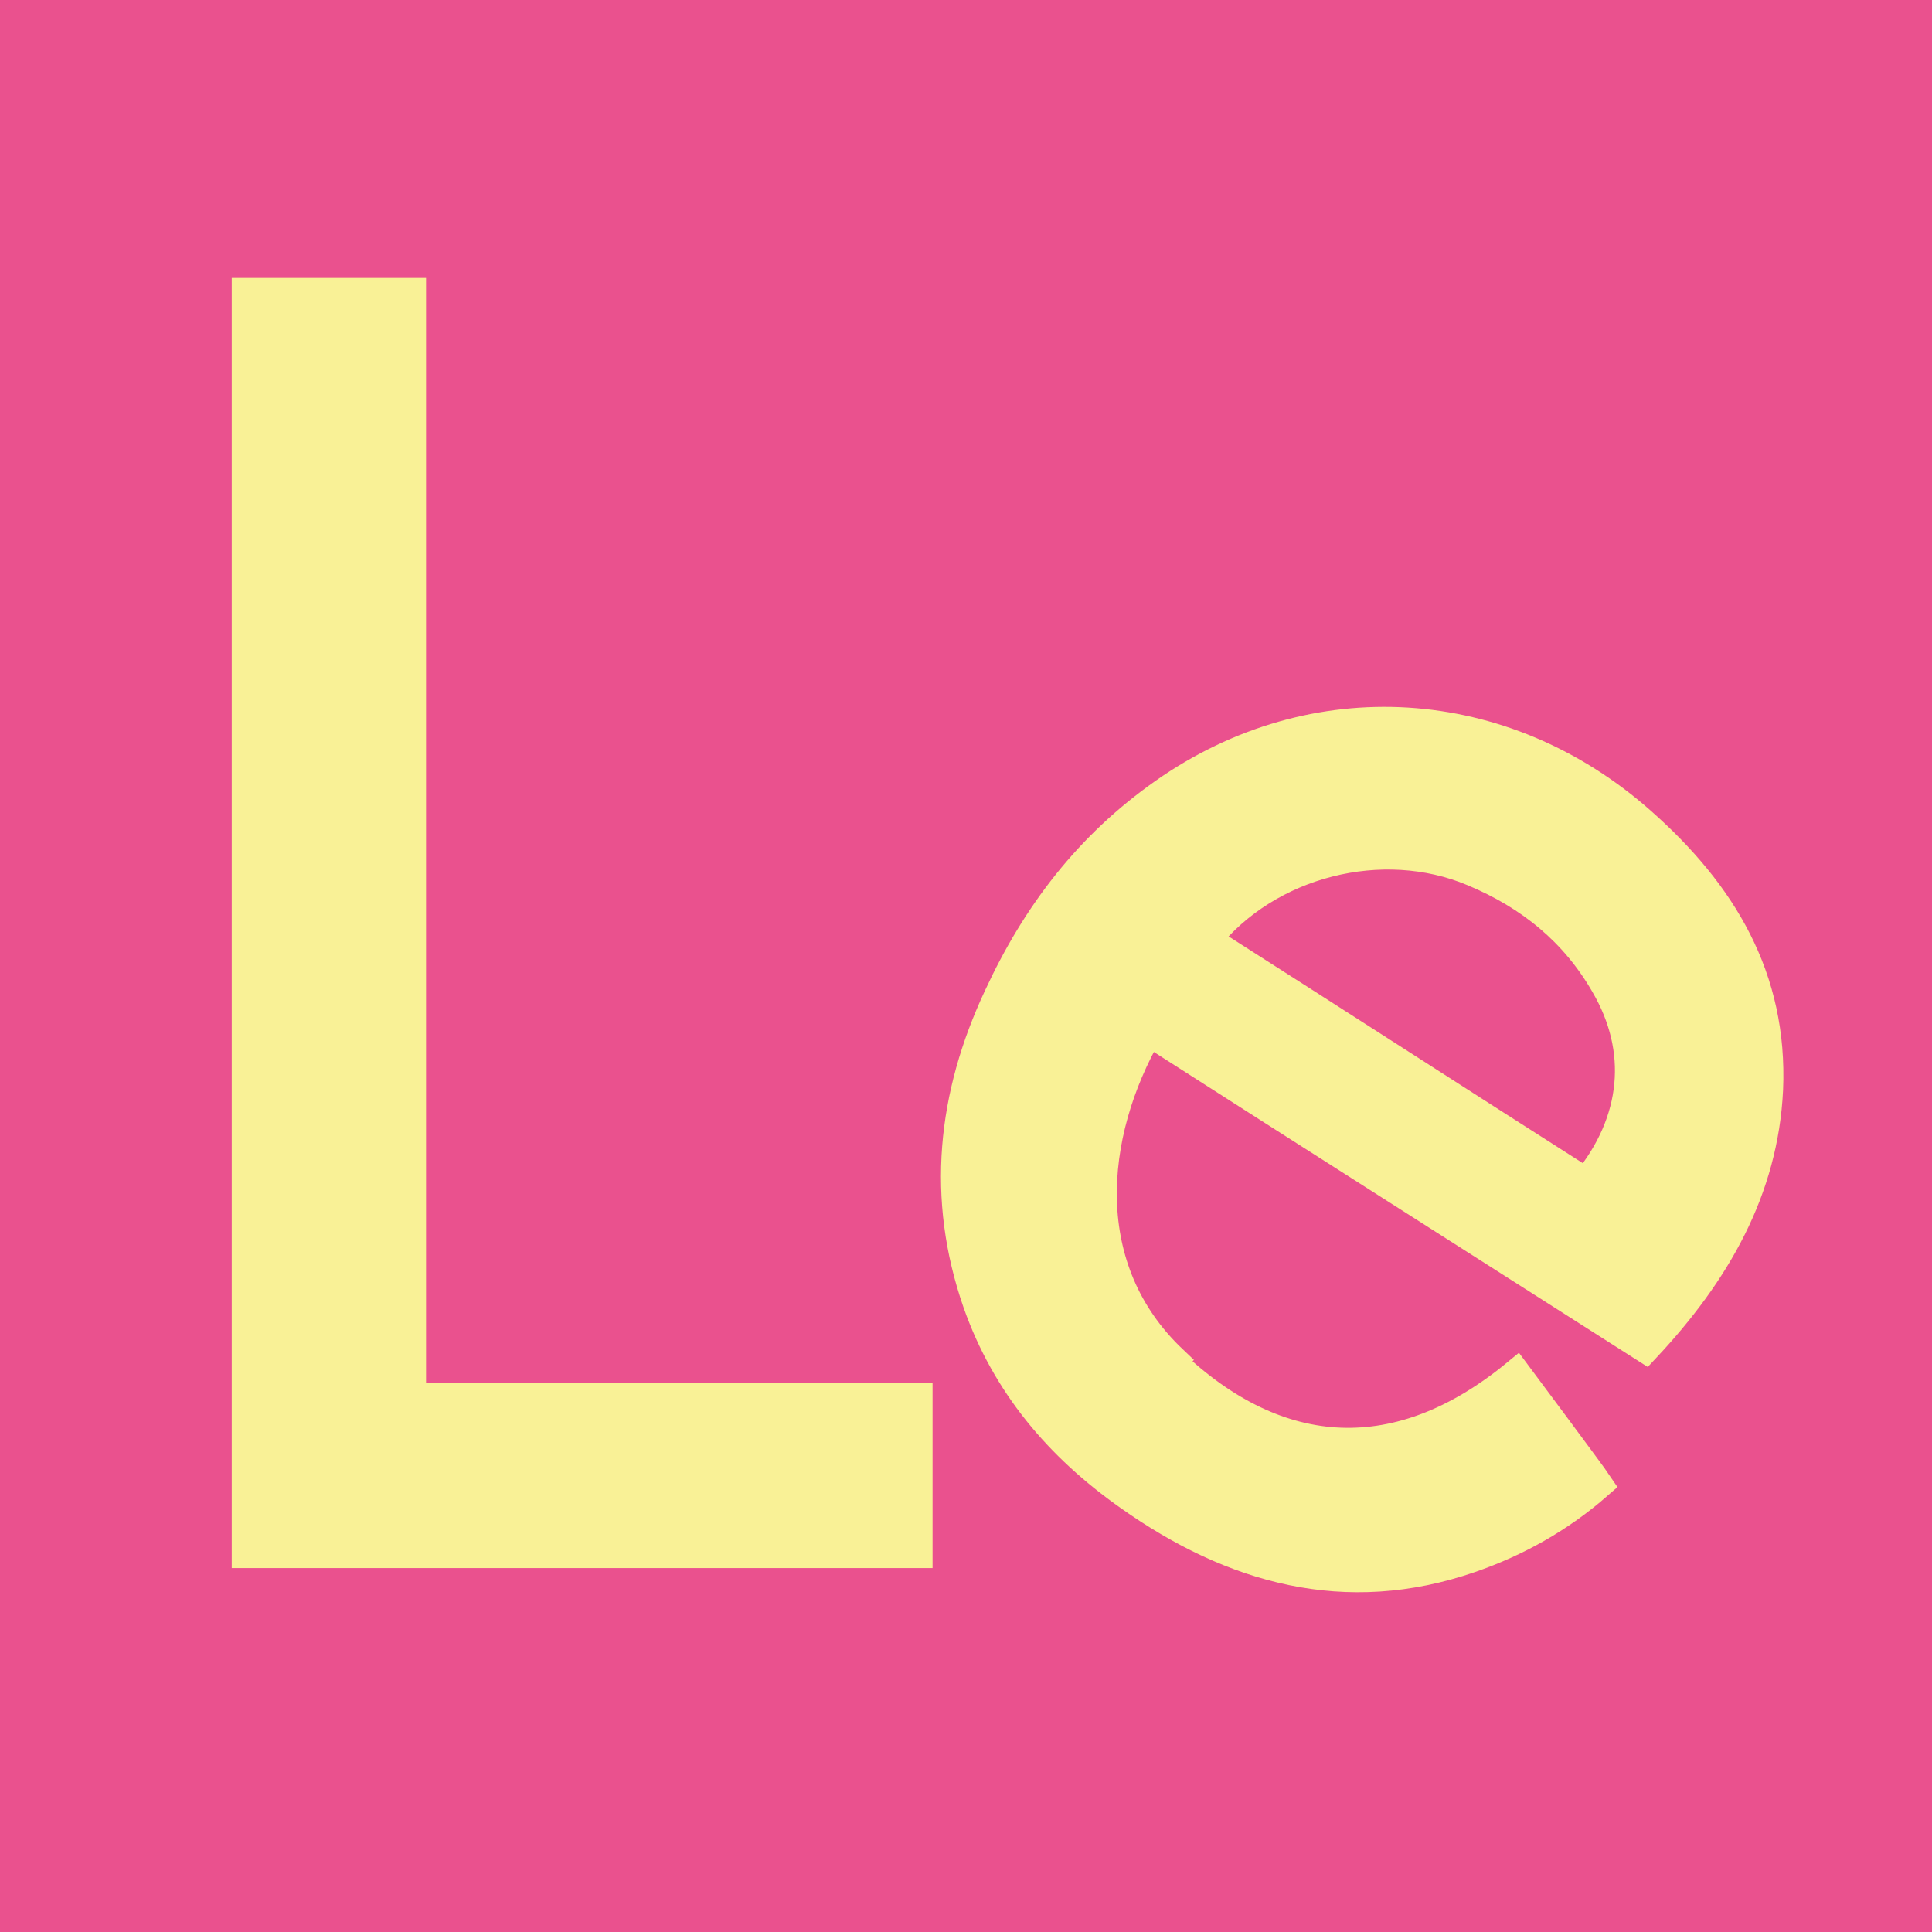
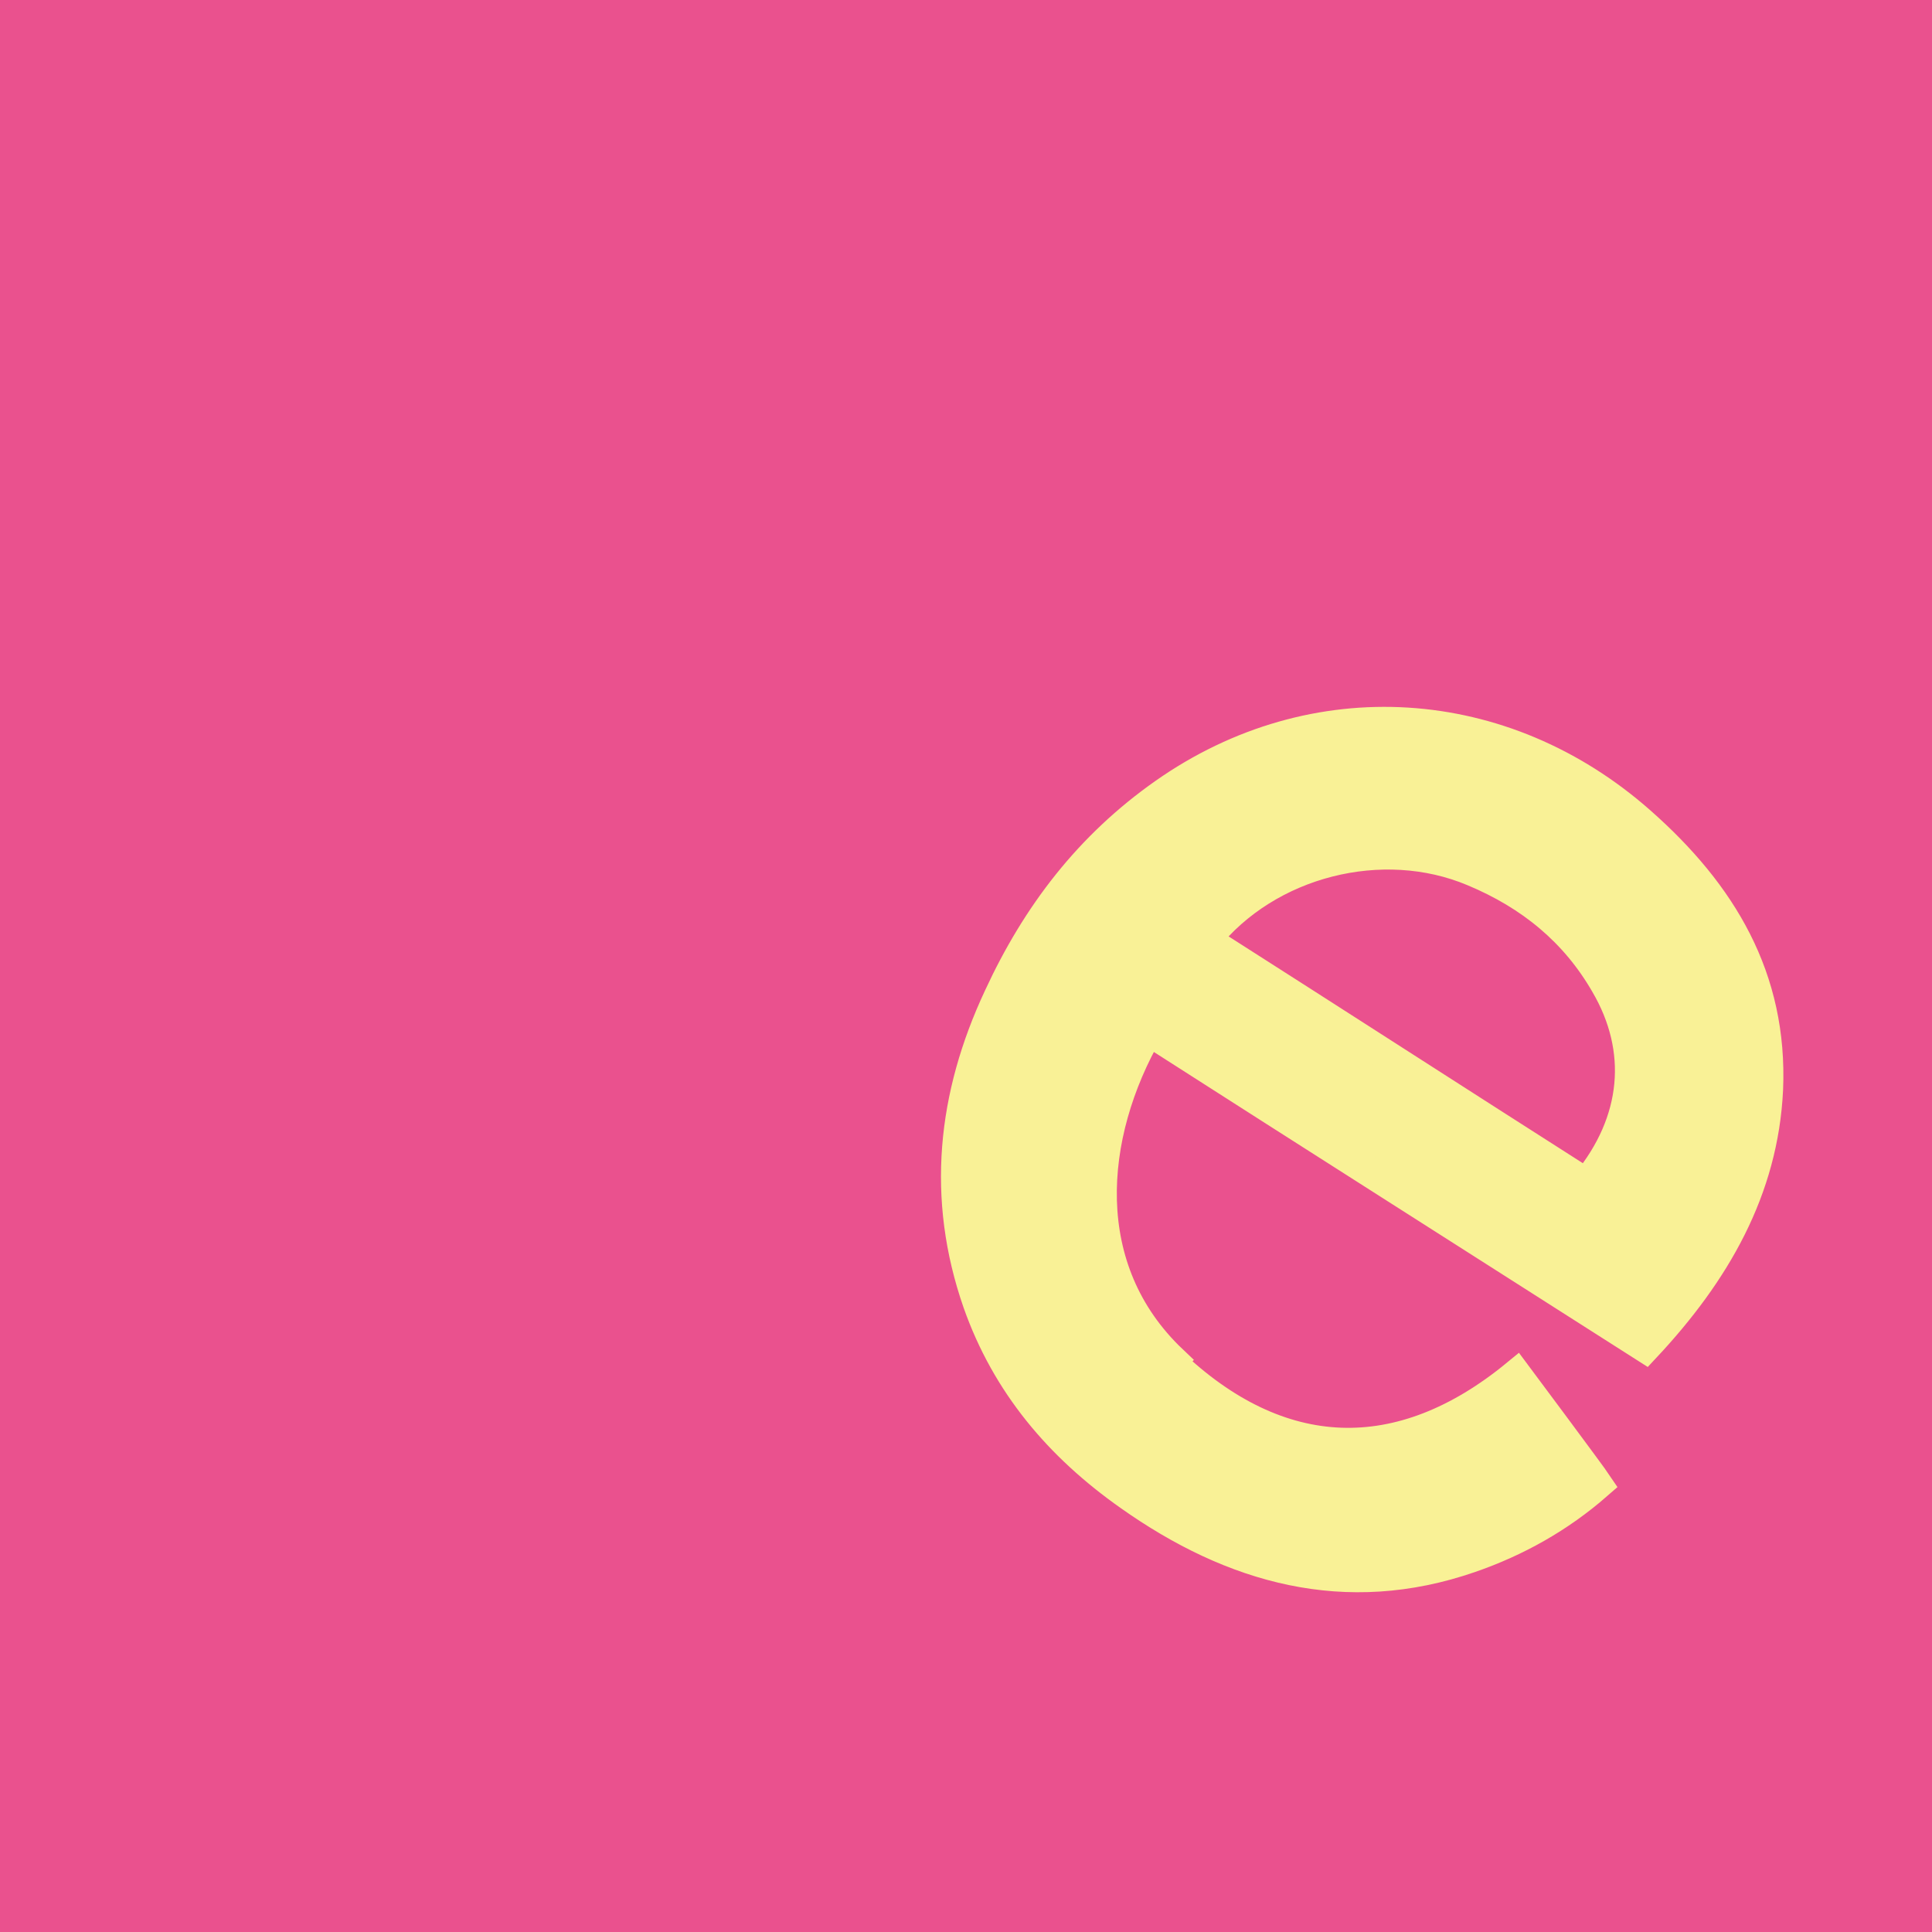
<svg xmlns="http://www.w3.org/2000/svg" xml:space="preserve" width="62.323mm" height="62.323mm" version="1.1" style="shape-rendering:geometricPrecision; text-rendering:geometricPrecision; image-rendering:optimizeQuality; fill-rule:evenodd; clip-rule:evenodd" viewBox="0 0 1.213 1.213">
  <defs>
    <style type="text/css">
   
    .str0 {stroke:#F9F196;stroke-width:0.019;stroke-miterlimit:22.926}
    .str1 {stroke:#F9F196;stroke-width:0.019;stroke-linecap:square;stroke-miterlimit:22.926}
    .fil2 {fill:none;fill-rule:nonzero}
    .fil0 {fill:#EA518E}
    .fil1 {fill:#F9F196;fill-rule:nonzero}
   
  </style>
  </defs>
  <g id="Слой_x0020_1">
    <rect class="fil0" width="1.213" height="1.213" />
-     <path class="fil1 str0" d="M0.155 0.184l0.103 0 0 0.694 0.318 0 0 0.097 -0.421 0 0 -0.791z" />
    <g>
      <path class="fil1" d="M0.736 0.854c-0.06,-0.057 -0.053,-0.141 -0.015,-0.207 0.103,0.066 0.207,0.132 0.312,0.199 0.044,-0.047 0.074,-0.099 0.077,-0.162 0.003,-0.07 -0.029,-0.123 -0.08,-0.168 -0.086,-0.076 -0.205,-0.084 -0.299,-0.018 -0.047,0.033 -0.08,0.076 -0.104,0.128 -0.029,0.062 -0.036,0.126 -0.013,0.192 0.018,0.051 0.051,0.09 0.095,0.121 0.065,0.046 0.136,0.066 0.214,0.039 0.029,-0.01 0.056,-0.025 0.08,-0.046 -0.004,-0.006 -0.051,-0.069 -0.051,-0.069l-0 0c-0.073,0.06 -0.149,0.057 -0.217,-0.008zm0.189 -0.307c0.036,0.015 0.064,0.038 0.083,0.071 0.024,0.041 0.02,0.086 -0.012,0.125 -0.08,-0.051 -0.159,-0.102 -0.239,-0.153 0.039,-0.049 0.111,-0.067 0.168,-0.043l0 0 0 0z" />
      <path id="_1" class="fil2 str1" d="M0.736 0.854c-0.06,-0.057 -0.053,-0.141 -0.015,-0.207 0.103,0.066 0.207,0.132 0.312,0.199 0.044,-0.047 0.074,-0.099 0.077,-0.162 0.003,-0.07 -0.029,-0.123 -0.08,-0.168 -0.086,-0.076 -0.205,-0.084 -0.299,-0.018 -0.047,0.033 -0.08,0.076 -0.104,0.128 -0.029,0.062 -0.036,0.126 -0.013,0.192 0.018,0.051 0.051,0.09 0.095,0.121 0.065,0.046 0.136,0.066 0.214,0.039 0.029,-0.01 0.056,-0.025 0.08,-0.046 -0.004,-0.006 -0.051,-0.069 -0.051,-0.069l-0 0c-0.073,0.06 -0.149,0.057 -0.217,-0.008zm0.189 -0.307c0.036,0.015 0.064,0.038 0.083,0.071 0.024,0.041 0.02,0.086 -0.012,0.125 -0.08,-0.051 -0.159,-0.102 -0.239,-0.153 0.039,-0.049 0.111,-0.067 0.168,-0.043l0 0" />
    </g>
  </g>
</svg>